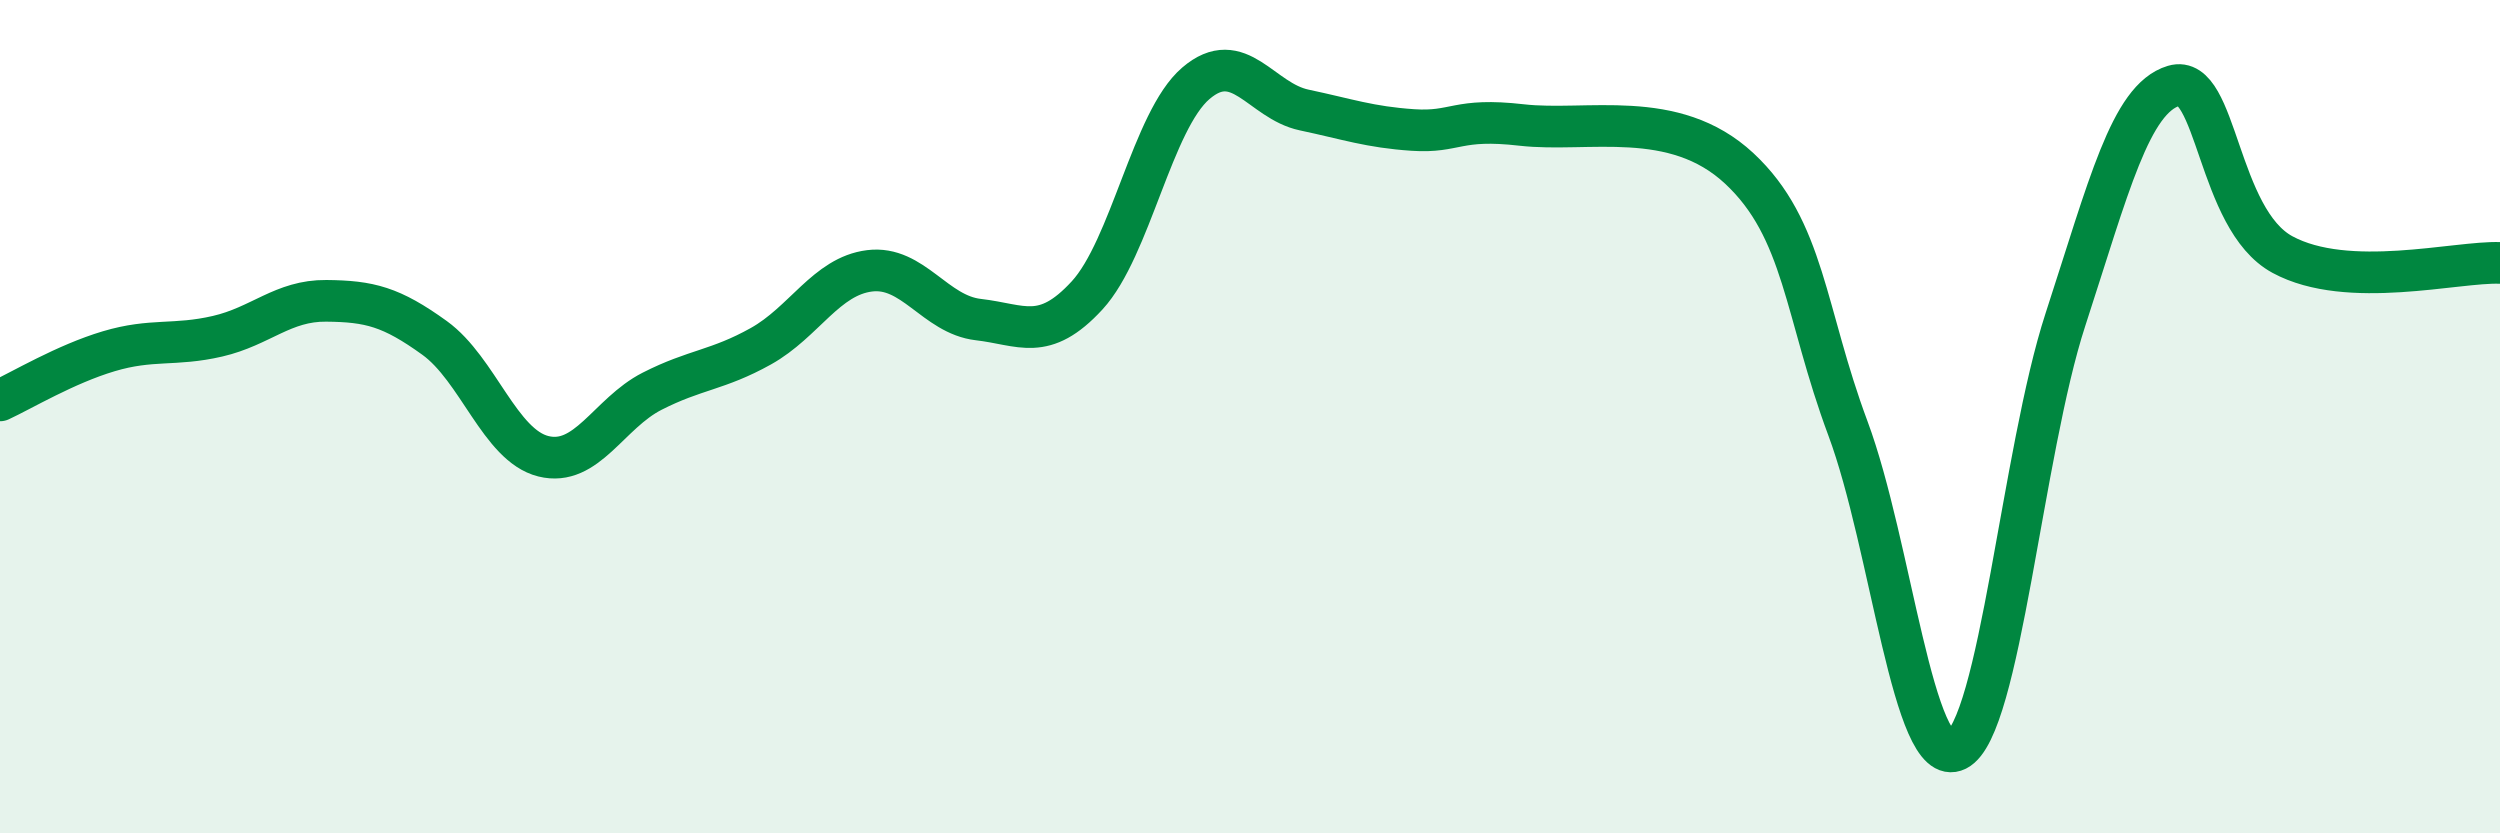
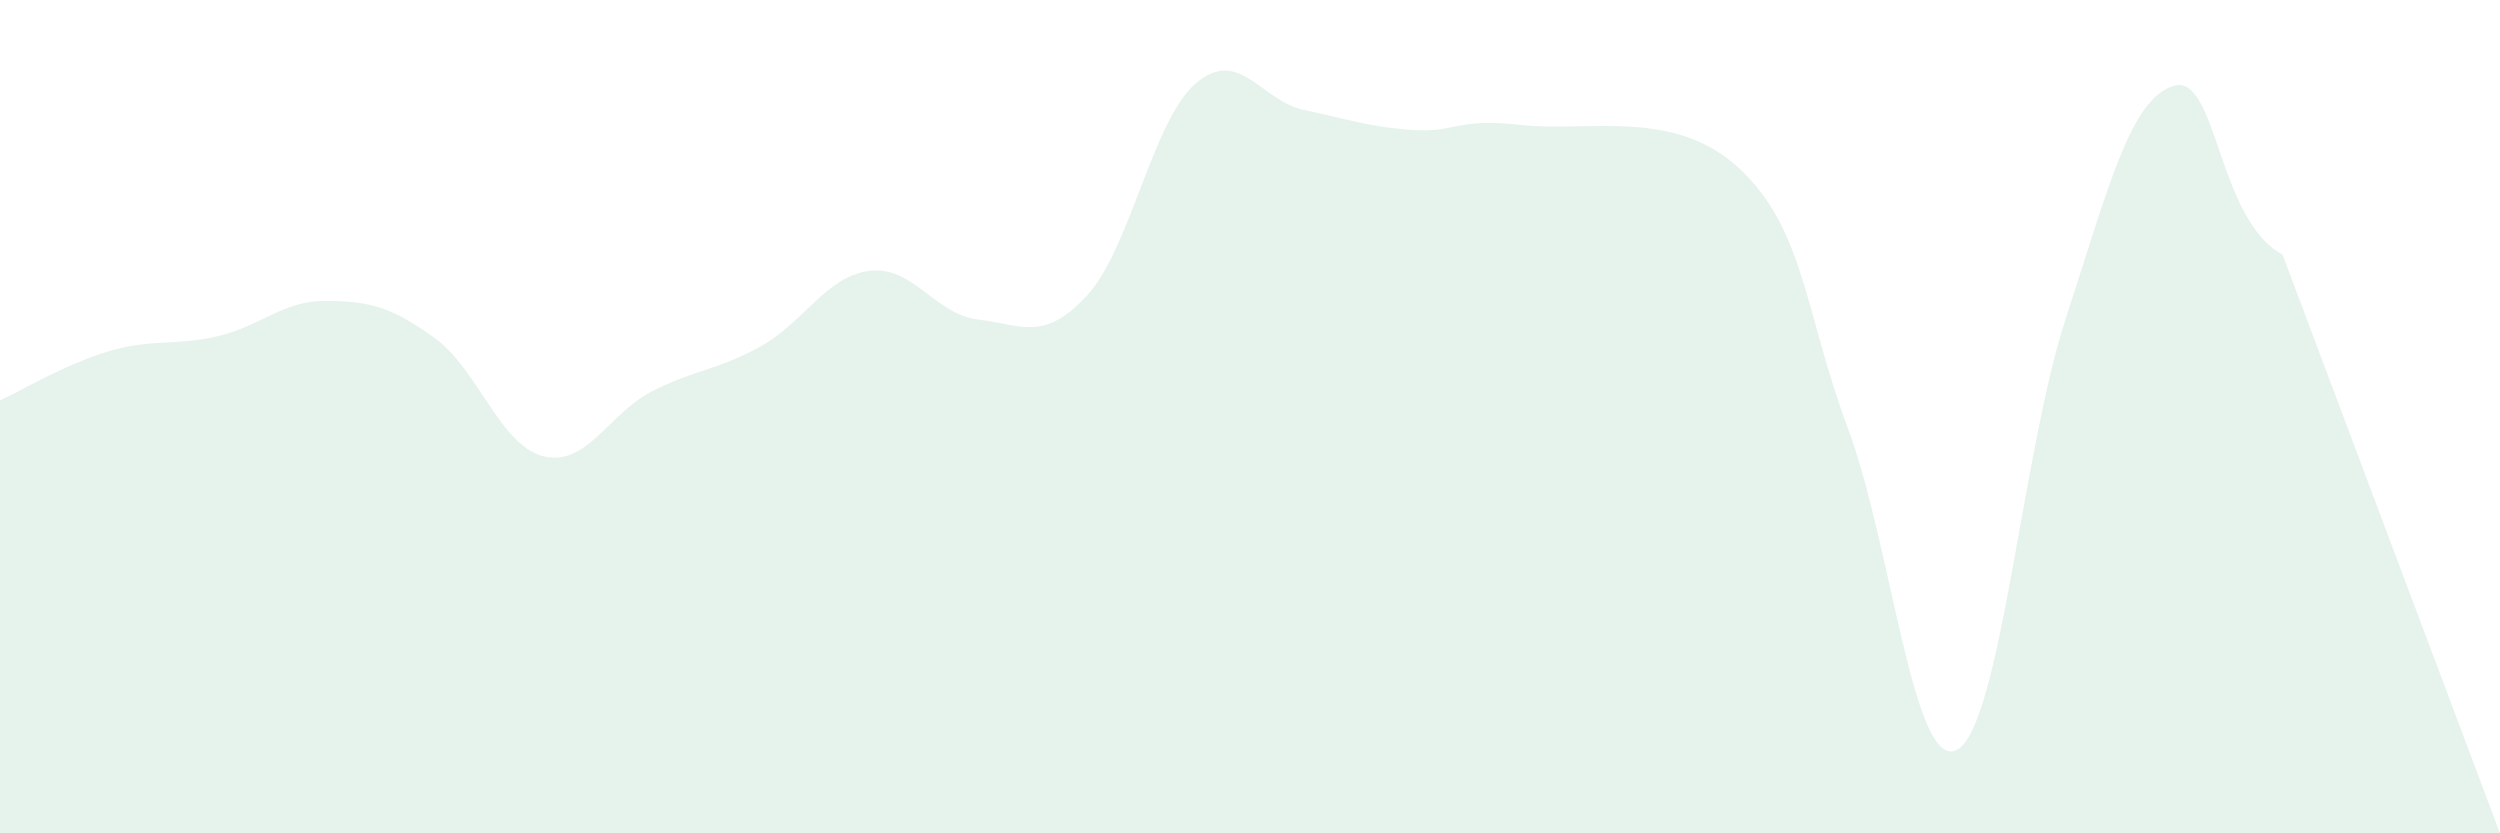
<svg xmlns="http://www.w3.org/2000/svg" width="60" height="20" viewBox="0 0 60 20">
-   <path d="M 0,9.61 C 0.52,9.37 1.57,8.74 2.61,8.43 C 3.65,8.12 4.18,8.31 5.22,8.07 C 6.26,7.83 6.79,7.21 7.83,7.22 C 8.87,7.23 9.39,7.36 10.43,8.11 C 11.47,8.86 12,10.69 13.04,10.95 C 14.08,11.21 14.61,9.92 15.65,9.39 C 16.69,8.86 17.22,8.89 18.26,8.31 C 19.3,7.73 19.83,6.63 20.87,6.5 C 21.91,6.37 22.44,7.55 23.48,7.67 C 24.52,7.79 25.05,8.22 26.09,7.09 C 27.13,5.96 27.66,2.89 28.7,2 C 29.74,1.11 30.26,2.42 31.3,2.64 C 32.34,2.86 32.87,3.05 33.91,3.12 C 34.95,3.19 34.95,2.82 36.52,3 C 38.09,3.18 40.17,2.58 41.74,4.04 C 43.31,5.5 43.31,7.49 44.35,10.28 C 45.39,13.07 45.92,18.52 46.96,18 C 48,17.48 48.53,10.86 49.57,7.67 C 50.61,4.48 51.13,2.37 52.17,2.06 C 53.21,1.75 53.21,5.26 54.78,6.11 C 56.35,6.96 58.96,6.27 60,6.31L60 20L0 20Z" fill="#008740" opacity="0.1" stroke-linecap="round" stroke-linejoin="round" />
-   <path d="M 0,9.61 C 0.52,9.37 1.57,8.74 2.61,8.43 C 3.65,8.12 4.18,8.31 5.22,8.07 C 6.26,7.83 6.79,7.21 7.83,7.22 C 8.87,7.23 9.39,7.36 10.43,8.11 C 11.47,8.86 12,10.69 13.04,10.95 C 14.08,11.21 14.61,9.92 15.65,9.39 C 16.69,8.86 17.22,8.89 18.26,8.31 C 19.3,7.73 19.83,6.63 20.87,6.5 C 21.91,6.37 22.44,7.55 23.48,7.67 C 24.52,7.79 25.05,8.22 26.09,7.09 C 27.13,5.96 27.66,2.89 28.7,2 C 29.74,1.11 30.26,2.42 31.3,2.64 C 32.34,2.86 32.87,3.05 33.91,3.12 C 34.95,3.19 34.95,2.82 36.52,3 C 38.09,3.18 40.17,2.58 41.74,4.04 C 43.31,5.5 43.31,7.49 44.35,10.28 C 45.39,13.07 45.92,18.52 46.96,18 C 48,17.48 48.53,10.86 49.57,7.67 C 50.61,4.48 51.13,2.37 52.17,2.06 C 53.21,1.75 53.21,5.26 54.78,6.11 C 56.35,6.96 58.96,6.27 60,6.31" stroke="#008740" stroke-width="1" fill="none" stroke-linecap="round" stroke-linejoin="round" />
+   <path d="M 0,9.61 C 0.52,9.37 1.57,8.74 2.61,8.43 C 3.65,8.12 4.18,8.31 5.22,8.07 C 6.26,7.83 6.79,7.21 7.83,7.22 C 8.87,7.23 9.39,7.36 10.43,8.11 C 11.47,8.86 12,10.69 13.04,10.95 C 14.08,11.21 14.61,9.92 15.65,9.39 C 16.69,8.86 17.22,8.89 18.26,8.31 C 19.3,7.73 19.83,6.63 20.87,6.5 C 21.91,6.37 22.44,7.55 23.48,7.67 C 24.52,7.79 25.05,8.22 26.09,7.09 C 27.13,5.96 27.66,2.89 28.7,2 C 29.74,1.11 30.26,2.42 31.3,2.64 C 32.34,2.86 32.87,3.05 33.91,3.12 C 34.95,3.19 34.95,2.82 36.52,3 C 38.09,3.18 40.17,2.58 41.74,4.04 C 43.31,5.5 43.31,7.49 44.35,10.28 C 45.39,13.07 45.92,18.52 46.96,18 C 48,17.48 48.53,10.86 49.57,7.67 C 50.61,4.48 51.13,2.37 52.17,2.06 C 53.21,1.75 53.21,5.26 54.78,6.11 L60 20L0 20Z" fill="#008740" opacity="0.1" stroke-linecap="round" stroke-linejoin="round" />
</svg>